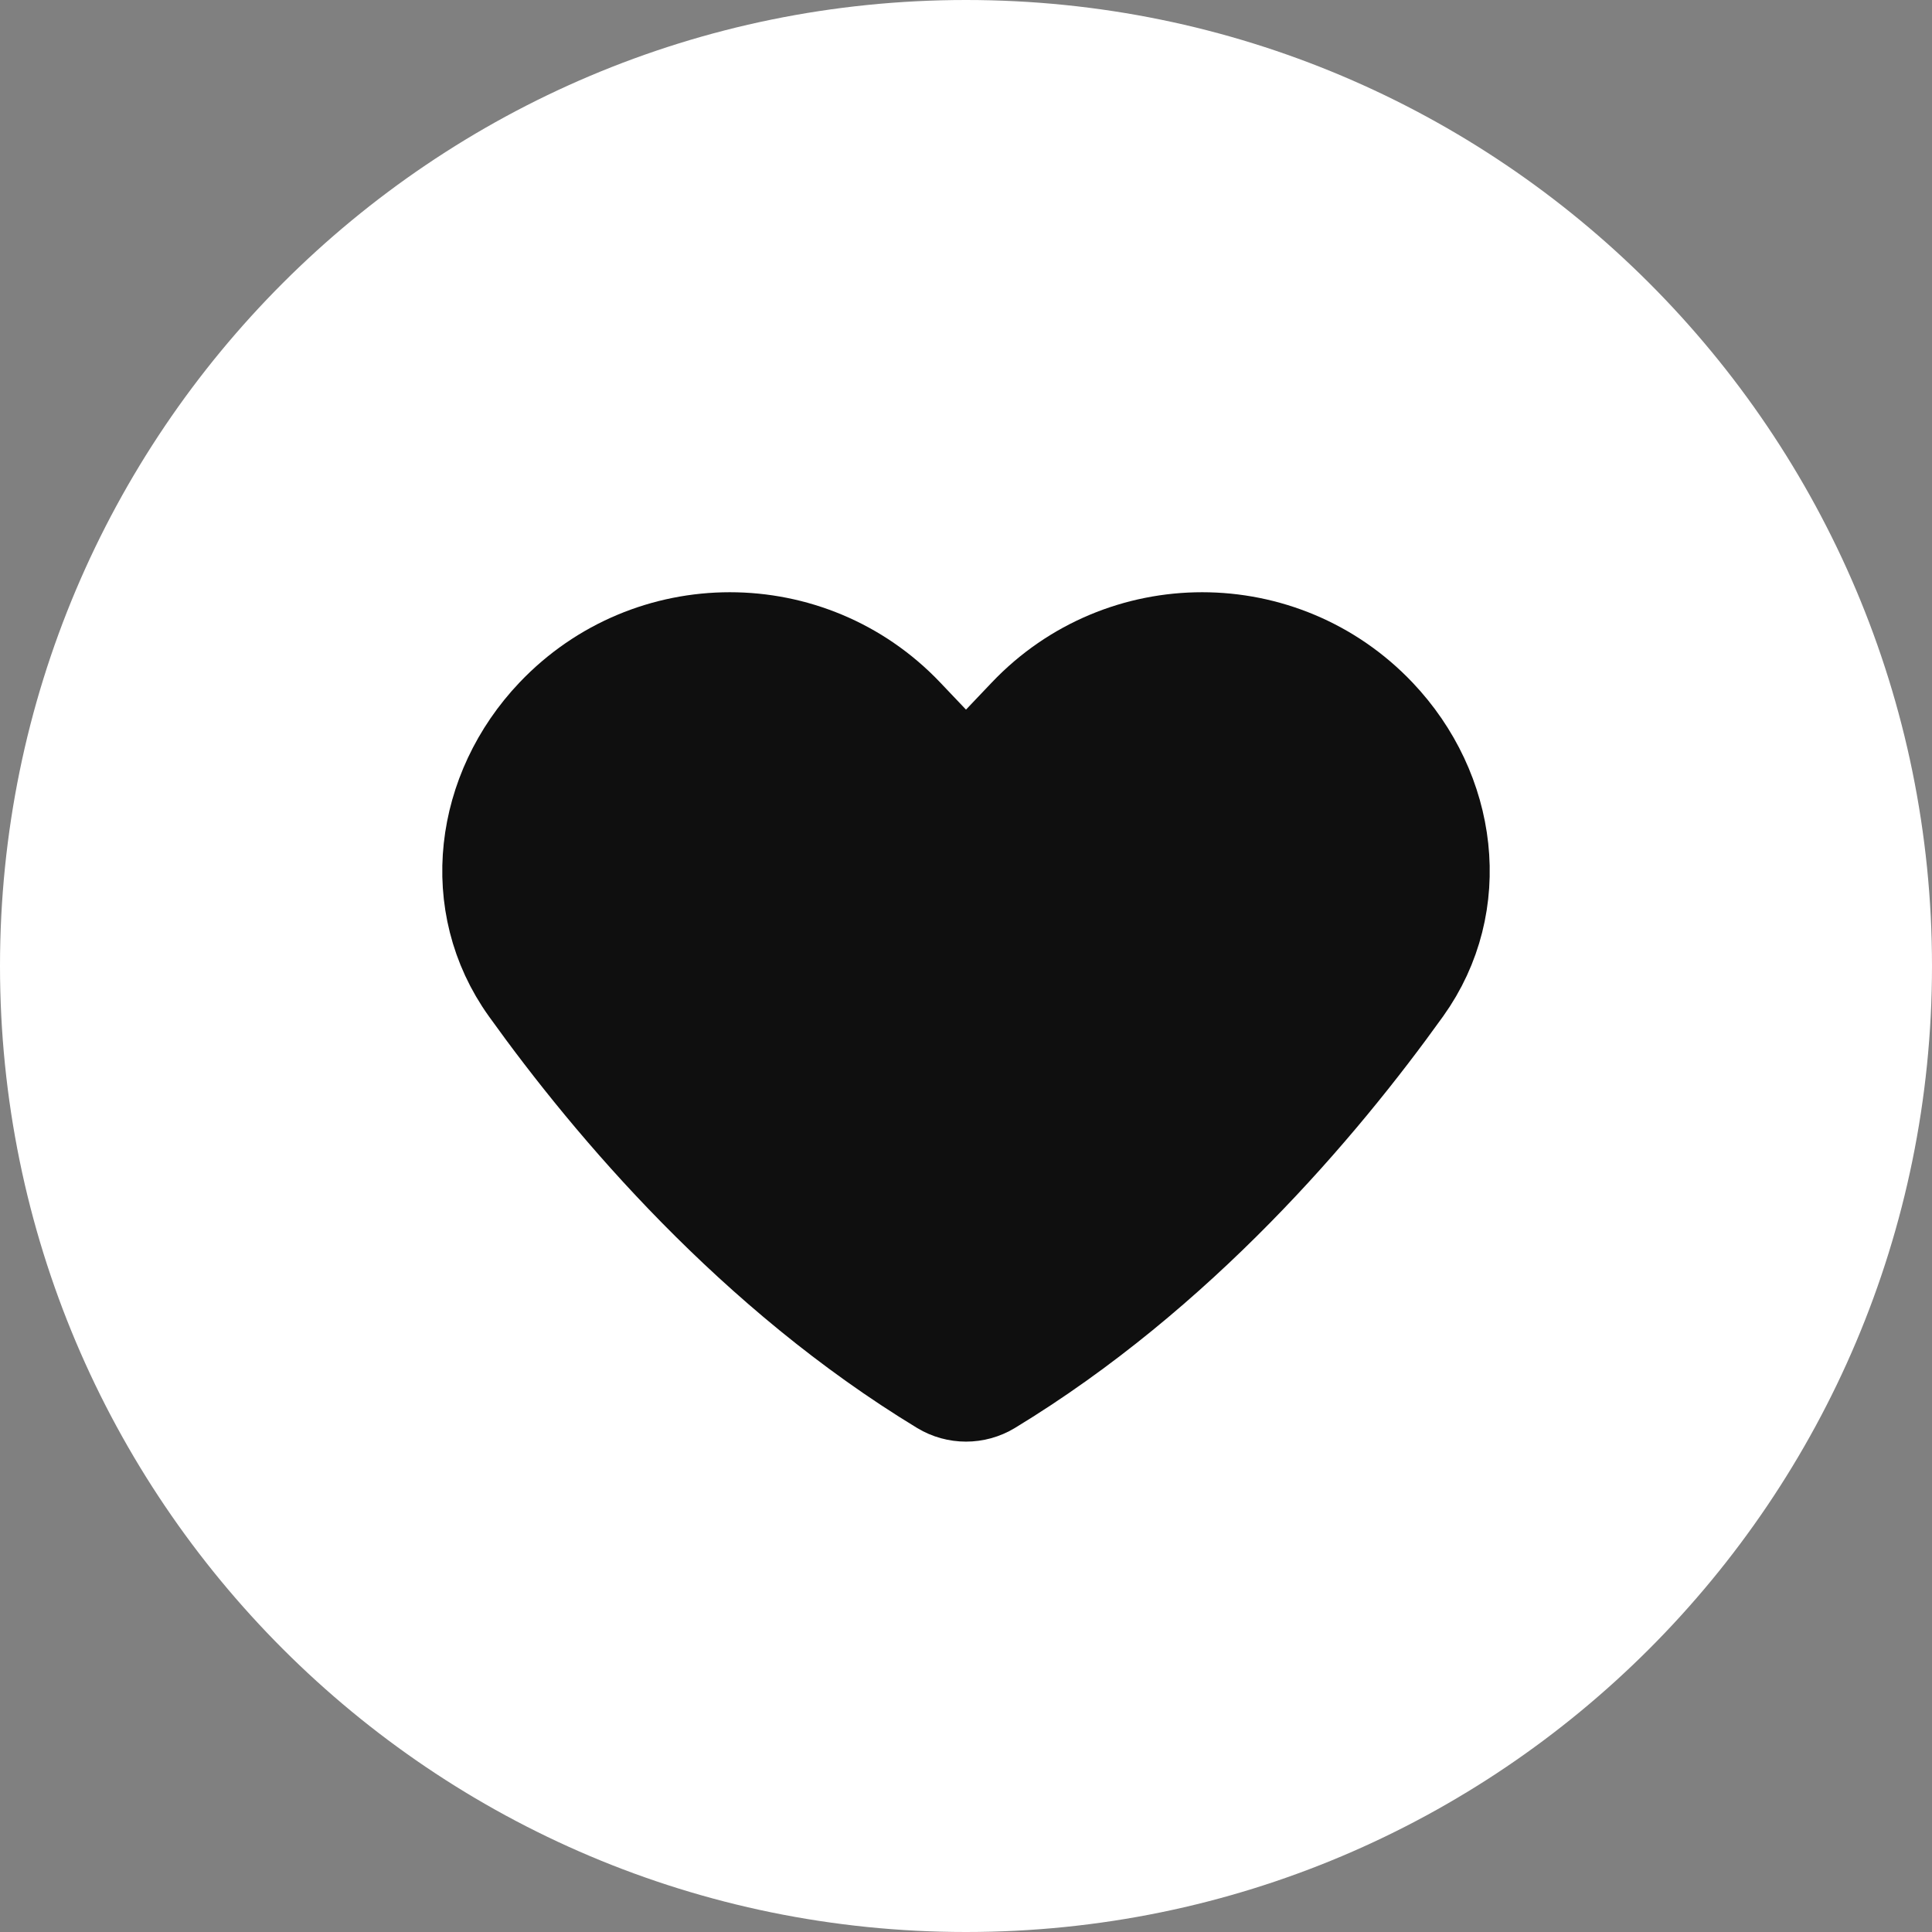
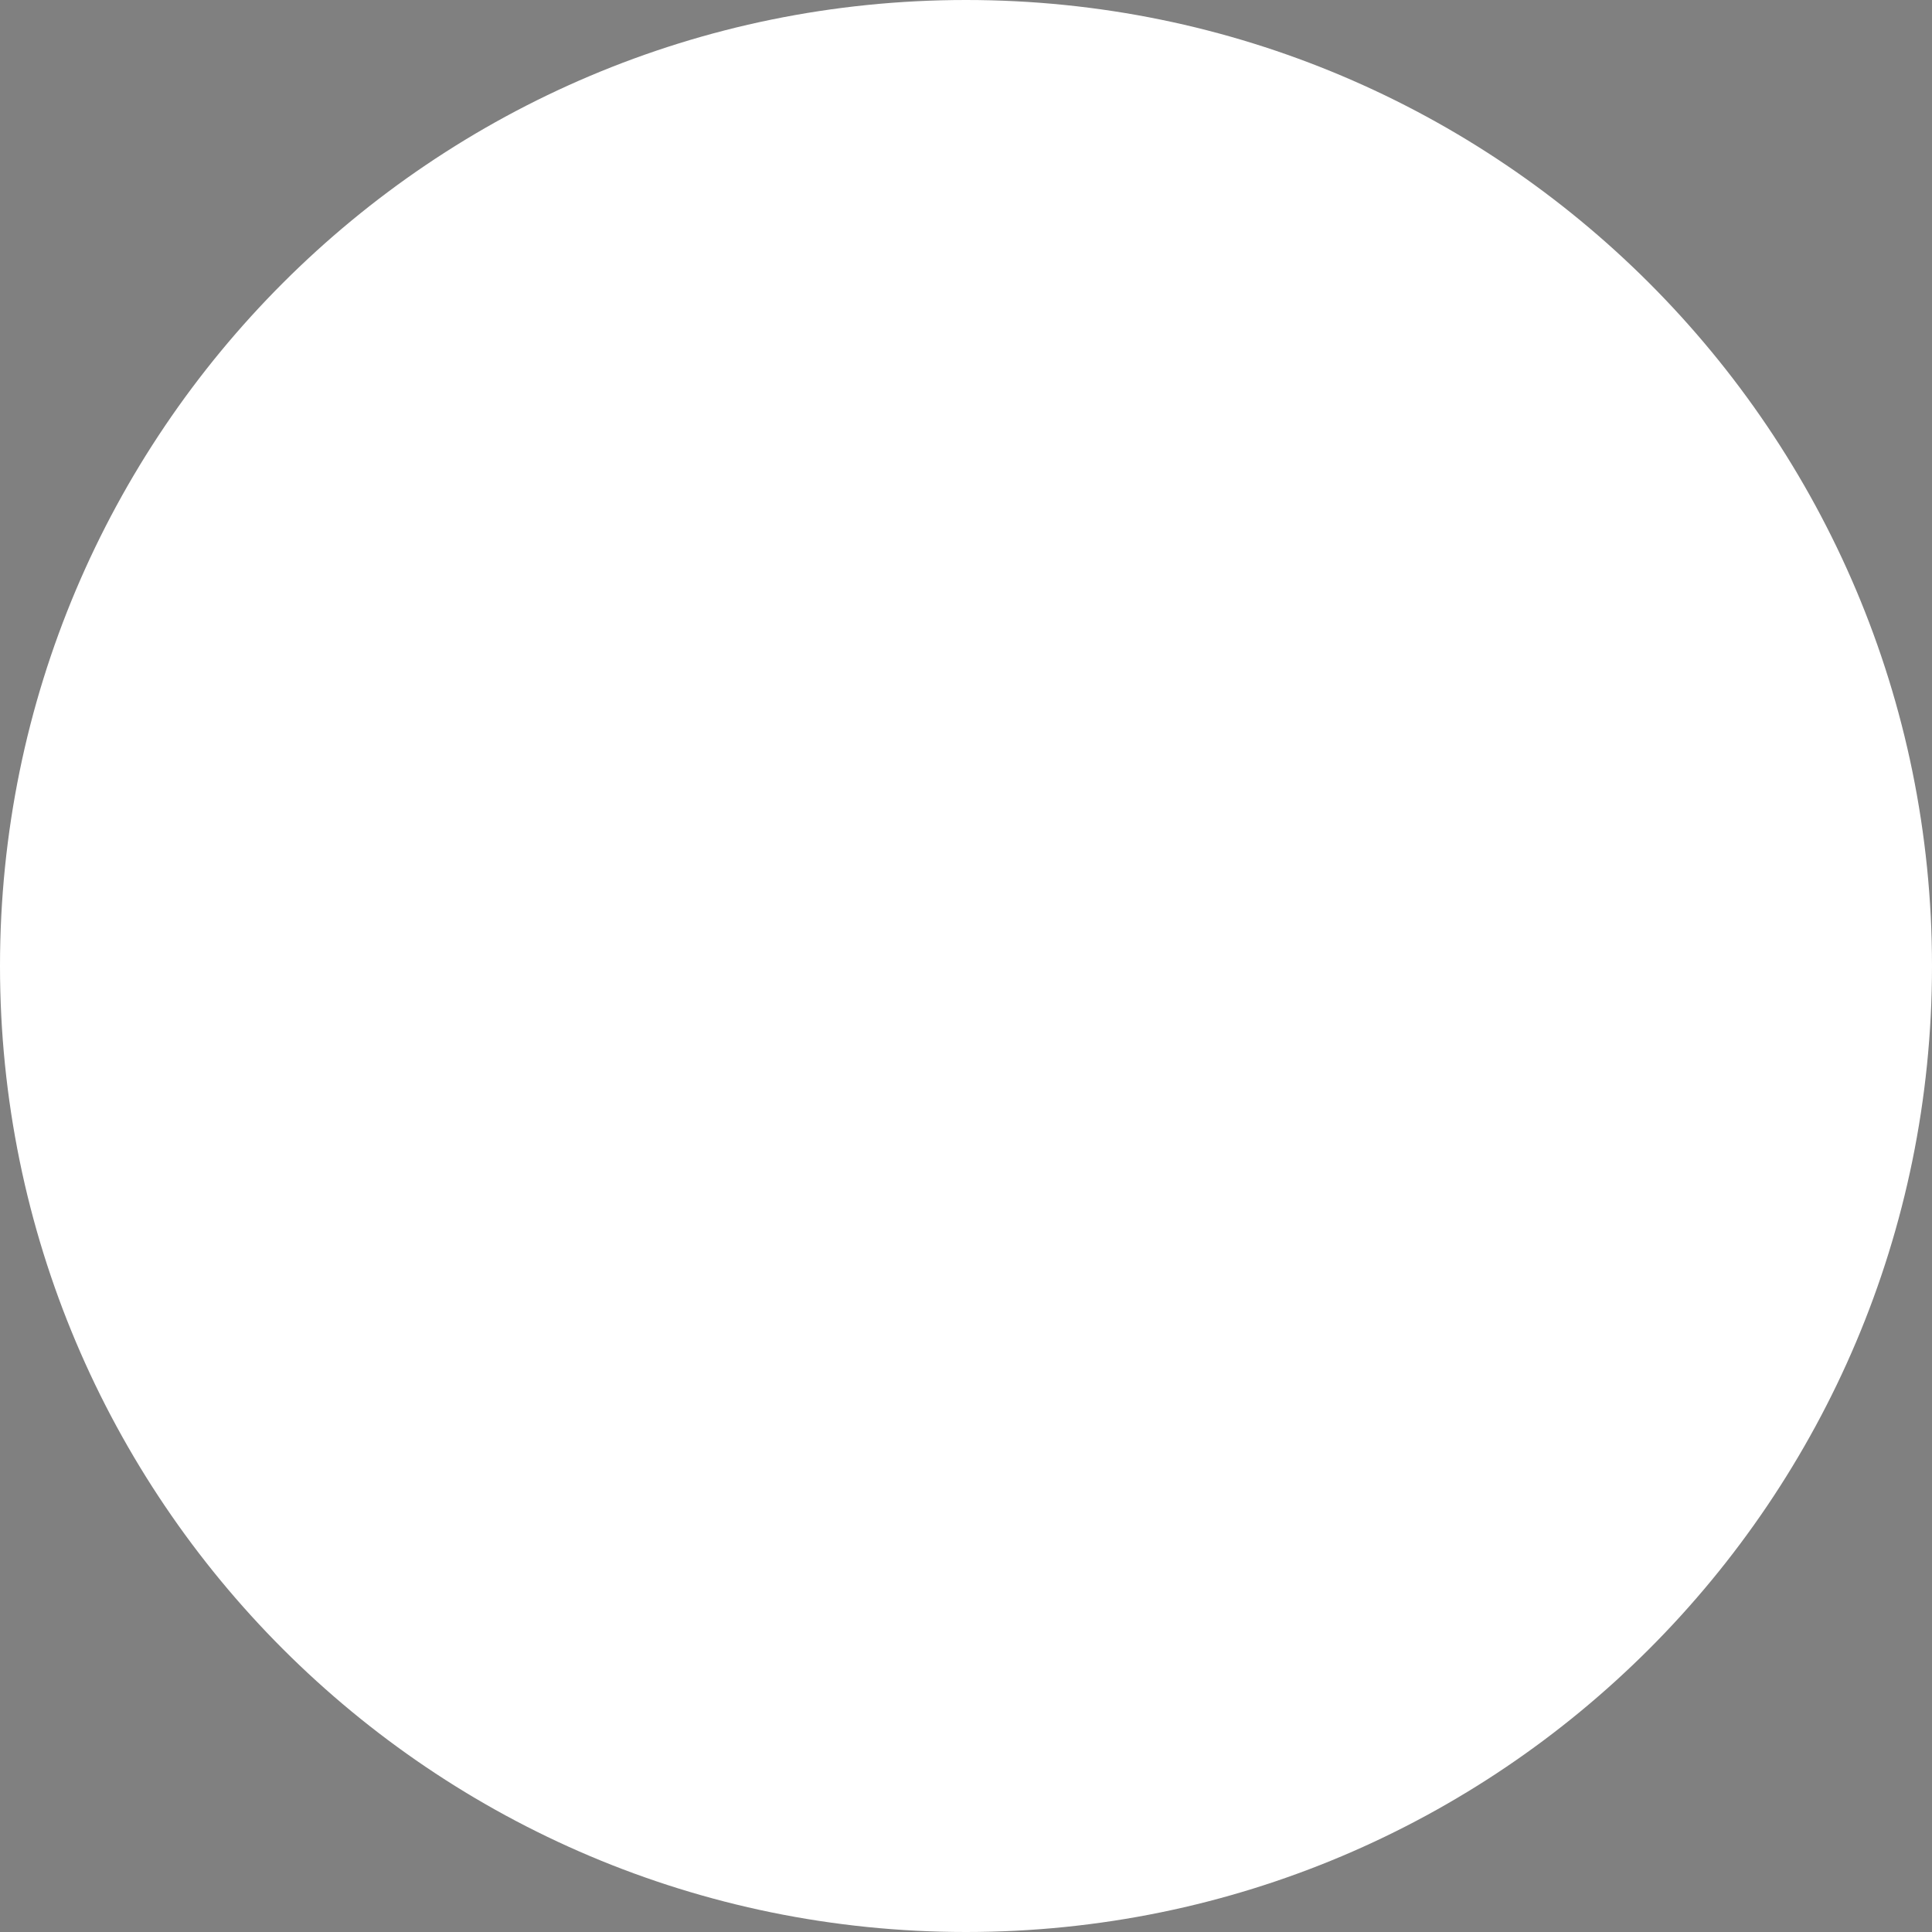
<svg xmlns="http://www.w3.org/2000/svg" width="40" height="40" viewBox="0 0 40 40" fill="none">
  <rect x="0" y="0" width="40" height="40" fill="#808080" stroke="none" />
  <path d="M0 20C0 8.954 8.954 0 20 0C31.046 0 40 8.954 40 20C40 31.046 31.046 40 20 40C8.954 40 0 31.046 0 20Z" fill="white" />
-   <path d="M29.065 20.46C27.304 22.917 24.386 26.346 20.493 28.71C20.19 28.893 19.81 28.893 19.507 28.71C15.614 26.346 12.696 22.917 10.935 20.46C9.682 18.712 9.998 16.379 11.48 14.82C13.455 12.742 16.767 12.742 18.742 14.82L20 16.143L21.258 14.82C23.233 12.742 26.545 12.742 28.52 14.82C30.002 16.379 30.318 18.712 29.065 20.46Z" fill="#0F0F0F" stroke="#0F0F0F" stroke-width="2" stroke-linecap="round" stroke-linejoin="round" />
</svg>